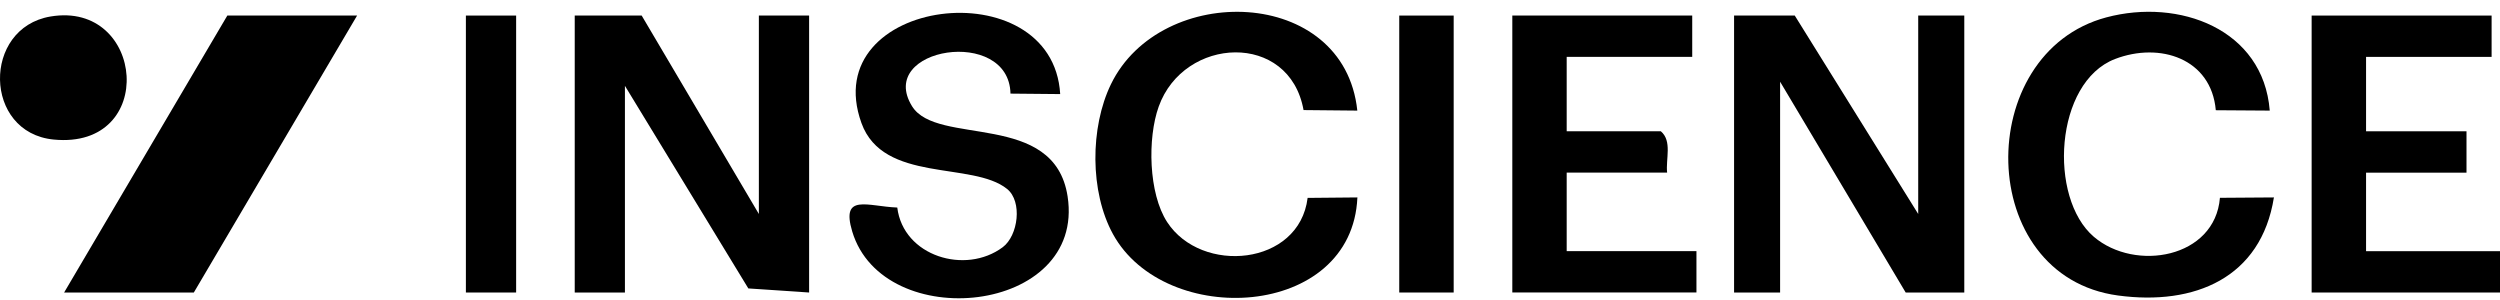
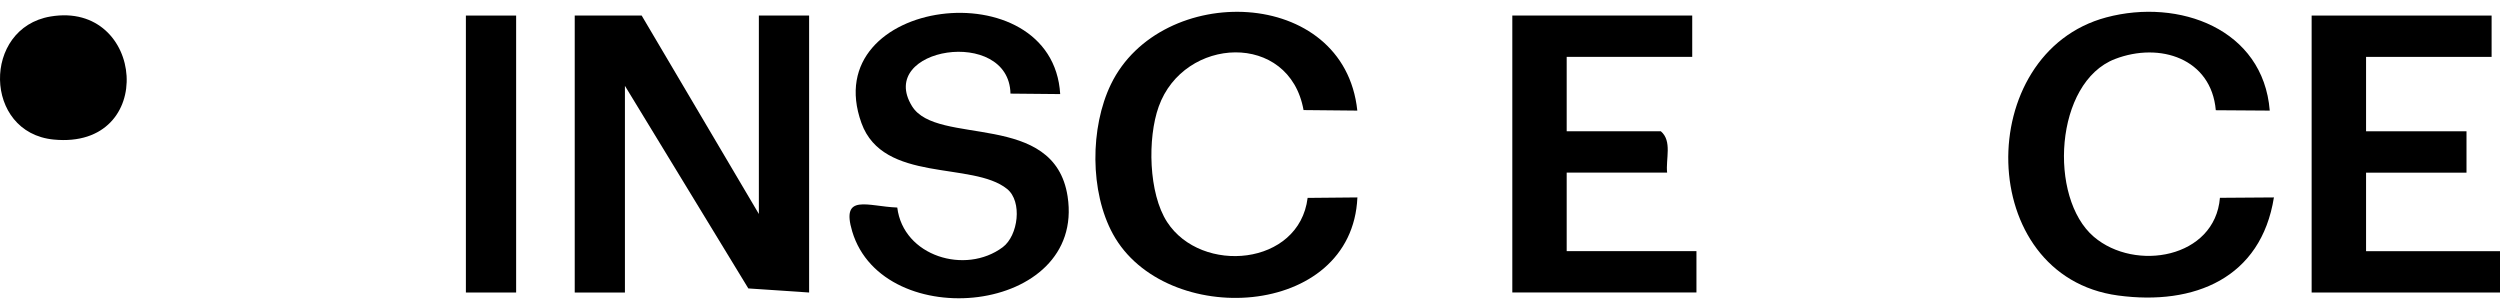
<svg xmlns="http://www.w3.org/2000/svg" width="200" height="24" viewBox="0 0 200 24" fill="none">
  <path d="M51.334 1.245L60.709 17.119V1.245H64.729V23.401L59.867 23.074L49.994 6.867V23.401H45.978V1.245H51.334Z" fill="black" />
-   <path d="M153.457 17.119V1.245H157.143V23.401H152.455L142.408 6.537V23.401H138.726V1.245H143.581L153.457 17.119Z" fill="black" />
-   <path d="M28.567 1.245L15.506 23.401H5.129L18.186 1.245H28.567Z" fill="black" />
  <path d="M84.816 7.527L80.838 7.489C80.728 2.096 70.07 3.804 72.962 8.495C74.955 11.733 84.349 8.818 85.408 15.711C86.862 25.173 70.65 26.779 68.176 18.512C67.257 15.438 69.417 16.515 71.782 16.603C72.26 20.501 77.24 22.004 80.219 19.776C81.457 18.85 81.81 16.117 80.565 15.115C77.805 12.887 70.658 14.675 68.916 9.843C65.287 -0.22 84.213 -2.562 84.816 7.527Z" fill="black" />
  <path d="M108.588 8.848L104.284 8.806C103.153 2.494 94.707 2.9 92.696 8.529C91.792 11.05 91.876 15.468 93.371 17.764C96.112 21.977 103.939 21.279 104.61 15.832L108.592 15.794C108.171 25.553 93.197 26.297 89.04 18.732C87.177 15.339 87.203 10.192 88.874 6.742C92.855 -1.465 107.537 -1.131 108.585 8.848H108.588Z" fill="black" />
  <path d="M181.583 8.848L177.264 8.818C176.903 4.68 172.789 3.341 169.198 4.722C164.366 6.582 163.853 15.828 167.509 18.945C170.819 21.765 177.199 20.653 177.594 15.825L181.913 15.794C180.885 22.247 175.552 24.464 169.444 23.64C157.97 22.099 157.822 4.24 168.507 1.39C174.322 -0.159 181.056 2.316 181.579 8.841L181.583 8.848Z" fill="black" />
  <path d="M199.328 1.245V4.551H189.285V10.503H197.32V13.813H189.285V20.095H200V23.401H184.931V1.245H199.328Z" fill="black" />
  <path d="M135.378 1.245V4.551H125.335V10.503H132.869C133.788 11.289 133.249 12.72 133.37 13.809H125.335V20.091H135.716V23.397H120.985V1.245H135.382H135.378Z" fill="black" />
-   <path d="M116.294 1.245H111.94V23.401H116.294V1.245Z" fill="black" />
  <path d="M41.291 1.245H37.271V23.401H41.291V1.245Z" fill="black" />
  <path d="M4.036 1.321C11.601 0.042 12.629 11.98 4.29 11.164C-1.339 10.613 -1.434 2.247 4.036 1.321Z" fill="black" />
</svg>